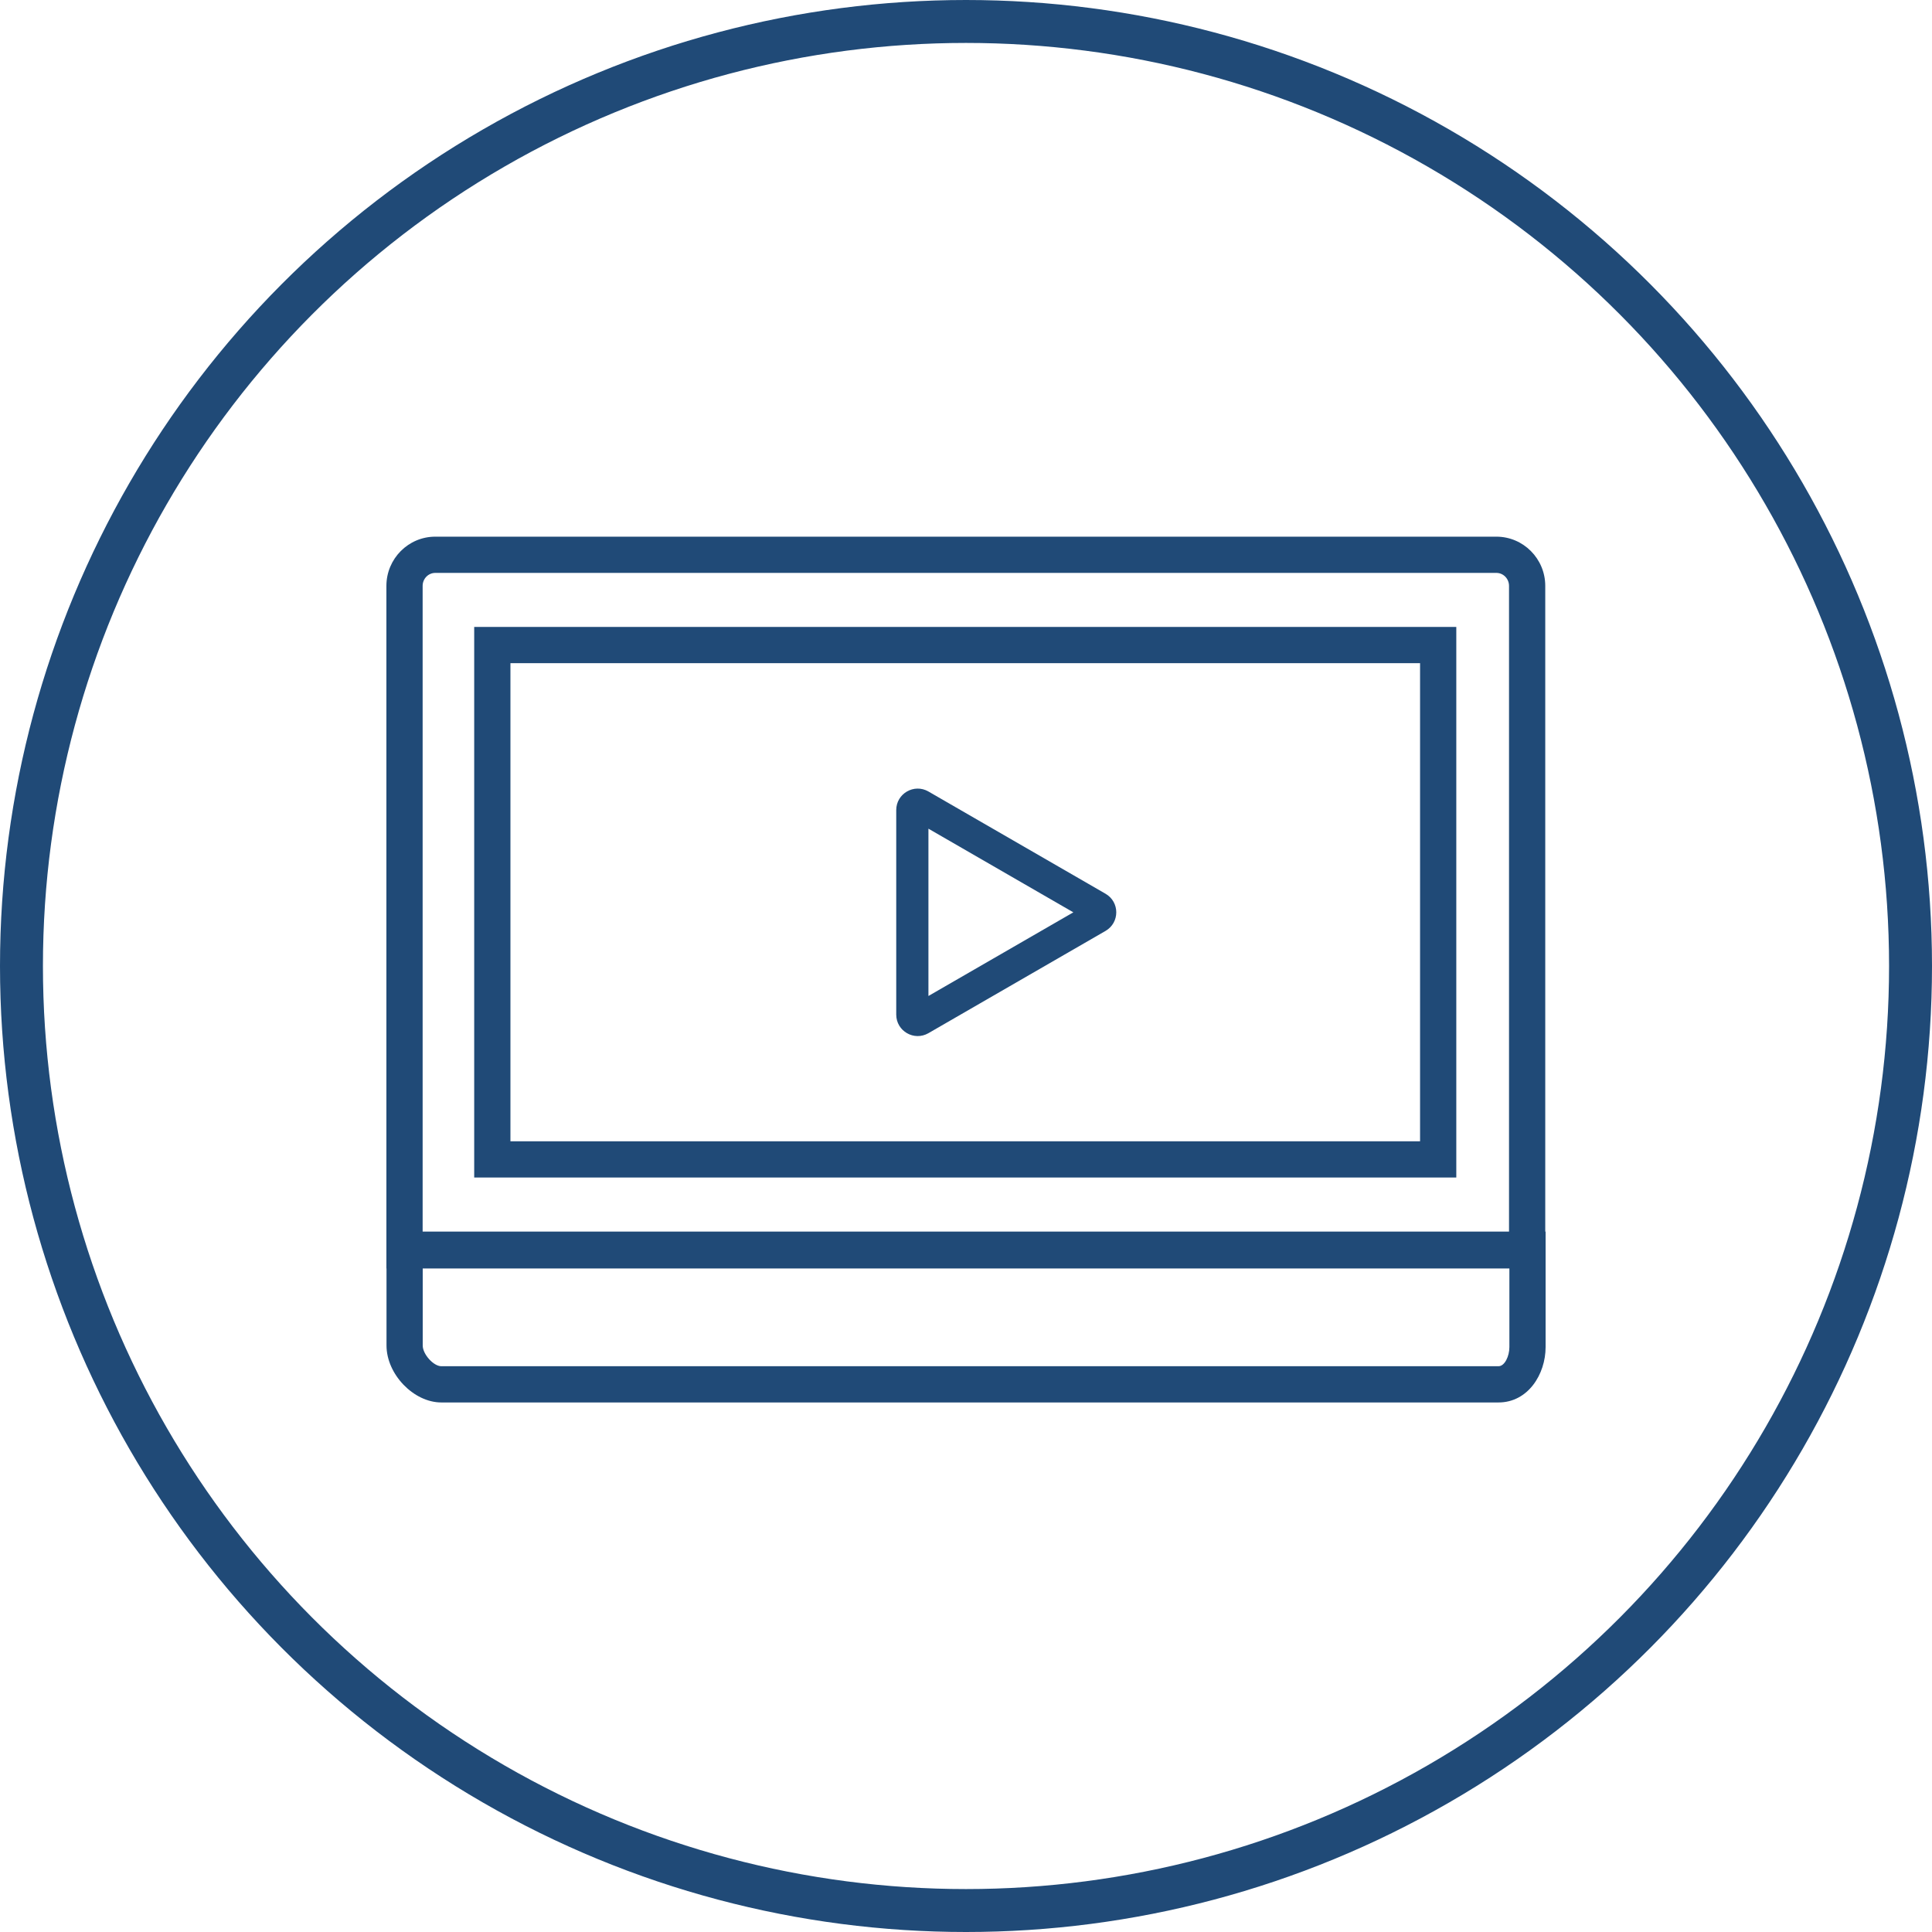
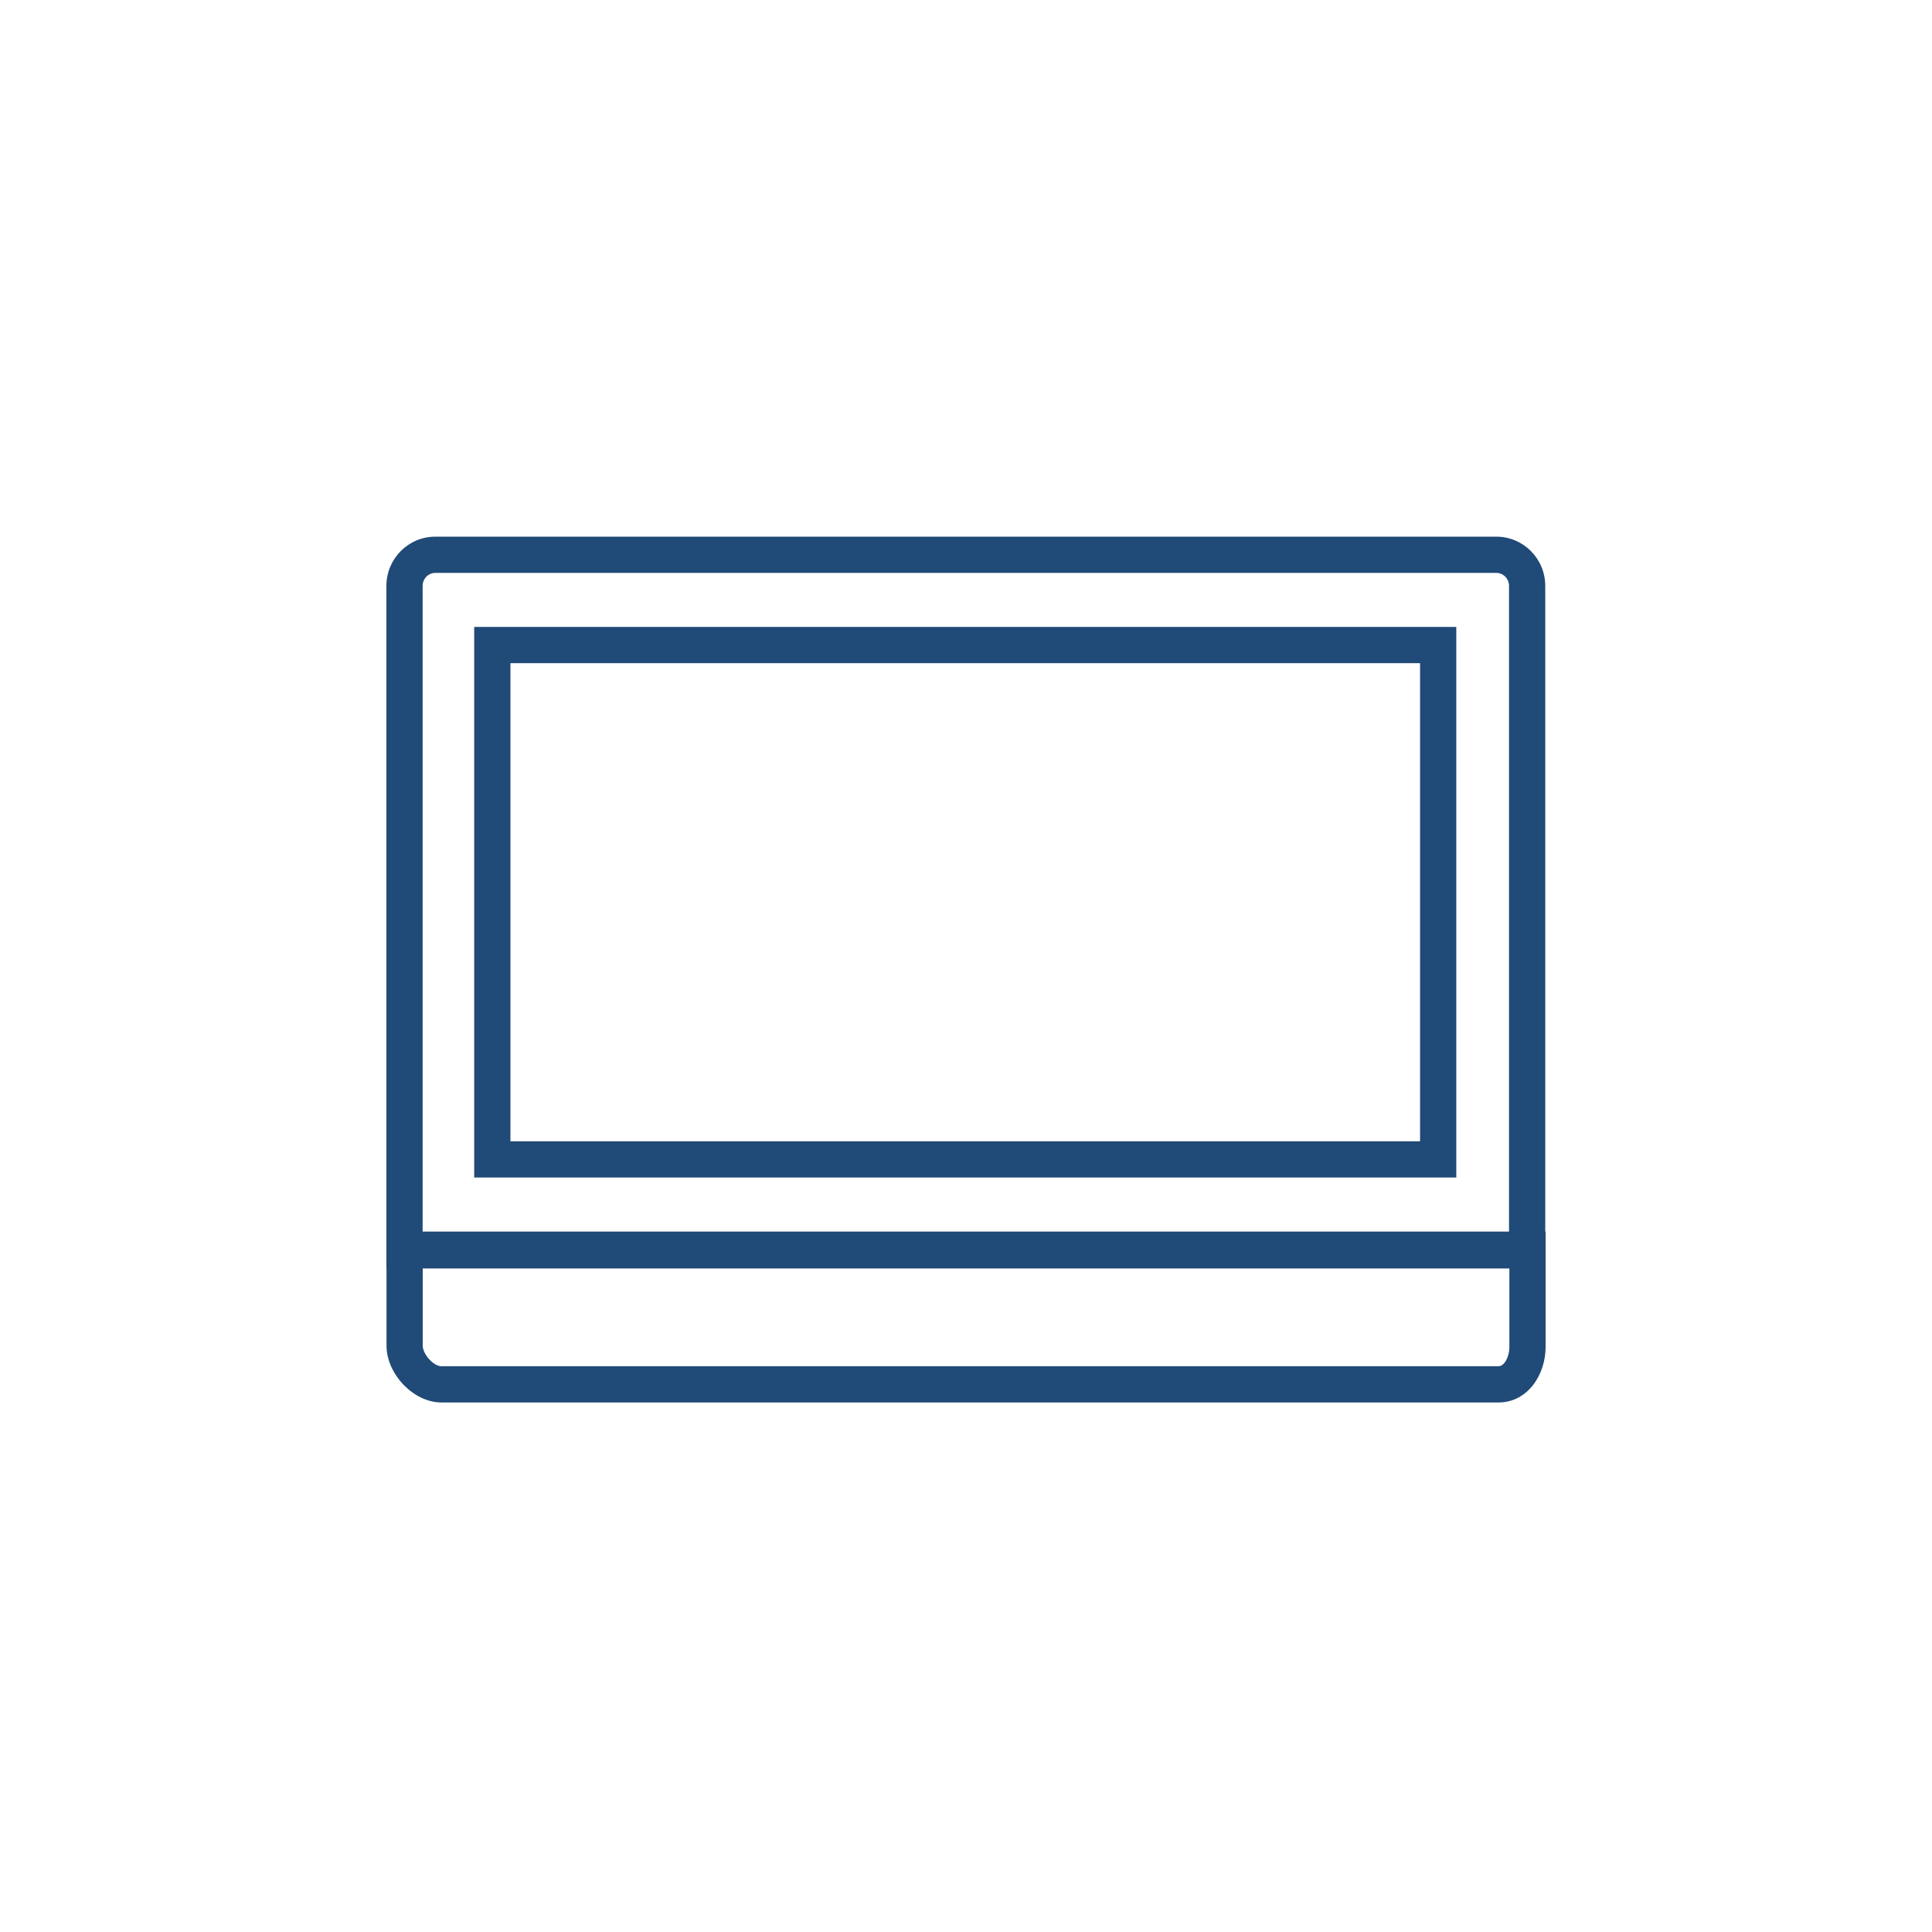
<svg xmlns="http://www.w3.org/2000/svg" width="90" height="90" viewBox="0 0 90 90" fill="none">
-   <circle cx="45" cy="45" r="44" stroke="#204A77" stroke-width="2" />
  <path d="M71.984 59.09H18V27.293C18 26.029 19.021 25 20.276 25H69.707C70.963 25 71.984 26.029 71.984 27.293V59.09H71.984ZM19.688 57.403H70.296V27.293C70.296 26.959 70.032 26.688 69.707 26.688H20.276C19.952 26.688 19.688 26.959 19.688 27.293V57.403Z" fill="#204A77" />
  <path d="M67.84 54.853H46.001V53.166H66.152V30.893H23.778V53.166H47.001V54.853H22.09V29.205H67.84V54.853Z" fill="#204A77" />
  <path d="M69.805 65.332H20.559C19.27 65.332 18.005 64.018 18.005 62.679V57.372H72V62.753C72 64.02 71.179 65.332 69.805 65.332ZM19.692 59.06V62.679C19.692 63.085 20.194 63.644 20.559 63.644H69.805C70.096 63.644 70.313 63.174 70.313 62.753V59.06H19.692Z" fill="#204A77" />
-   <path fill-rule="evenodd" clip-rule="evenodd" d="M50 42.5L43.25 38.603L43.25 46.397L50 42.5ZM51.5 43.366C52.167 42.981 52.167 42.019 51.5 41.634L43.25 36.871C42.583 36.486 41.75 36.967 41.75 37.737L41.75 47.263C41.75 48.033 42.583 48.514 43.25 48.129L51.5 43.366Z" fill="#204A77" />
</svg>